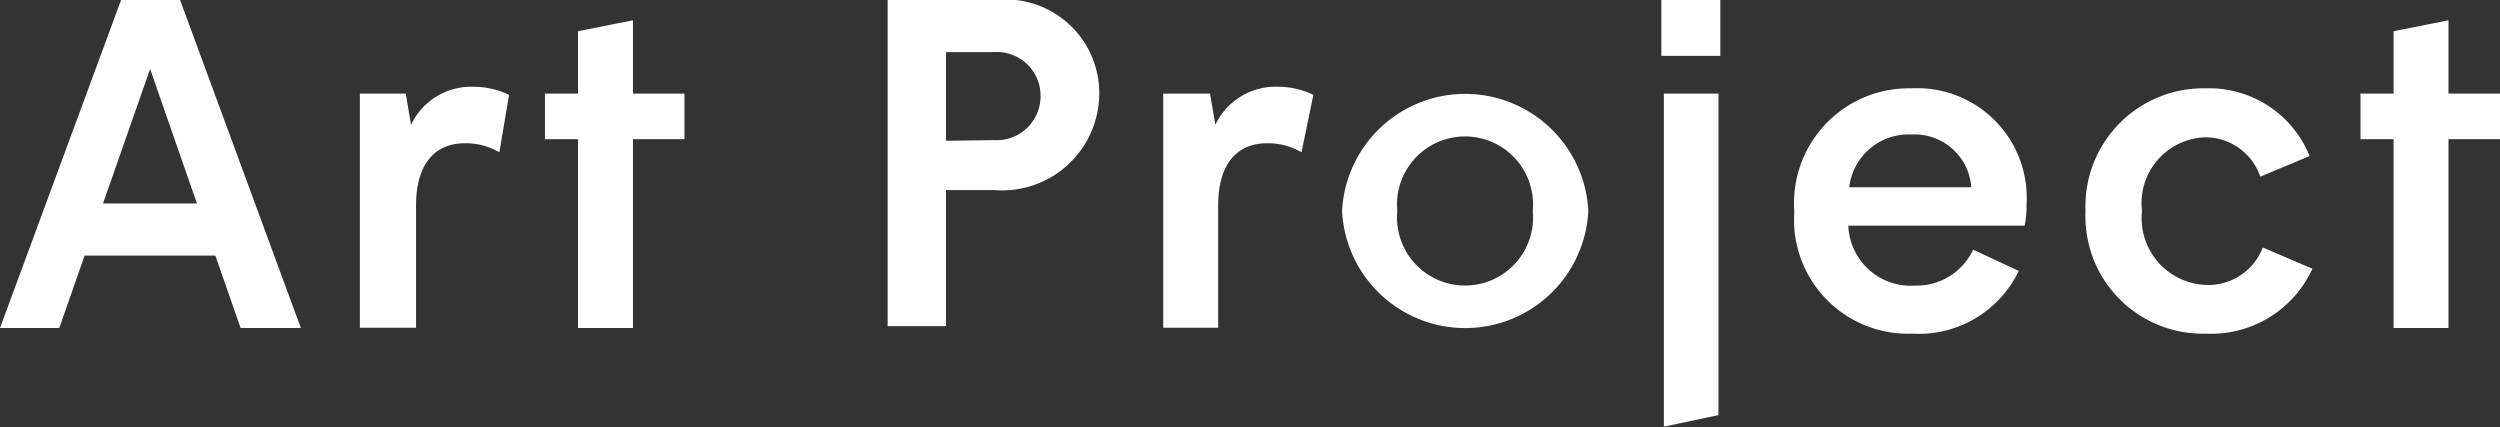
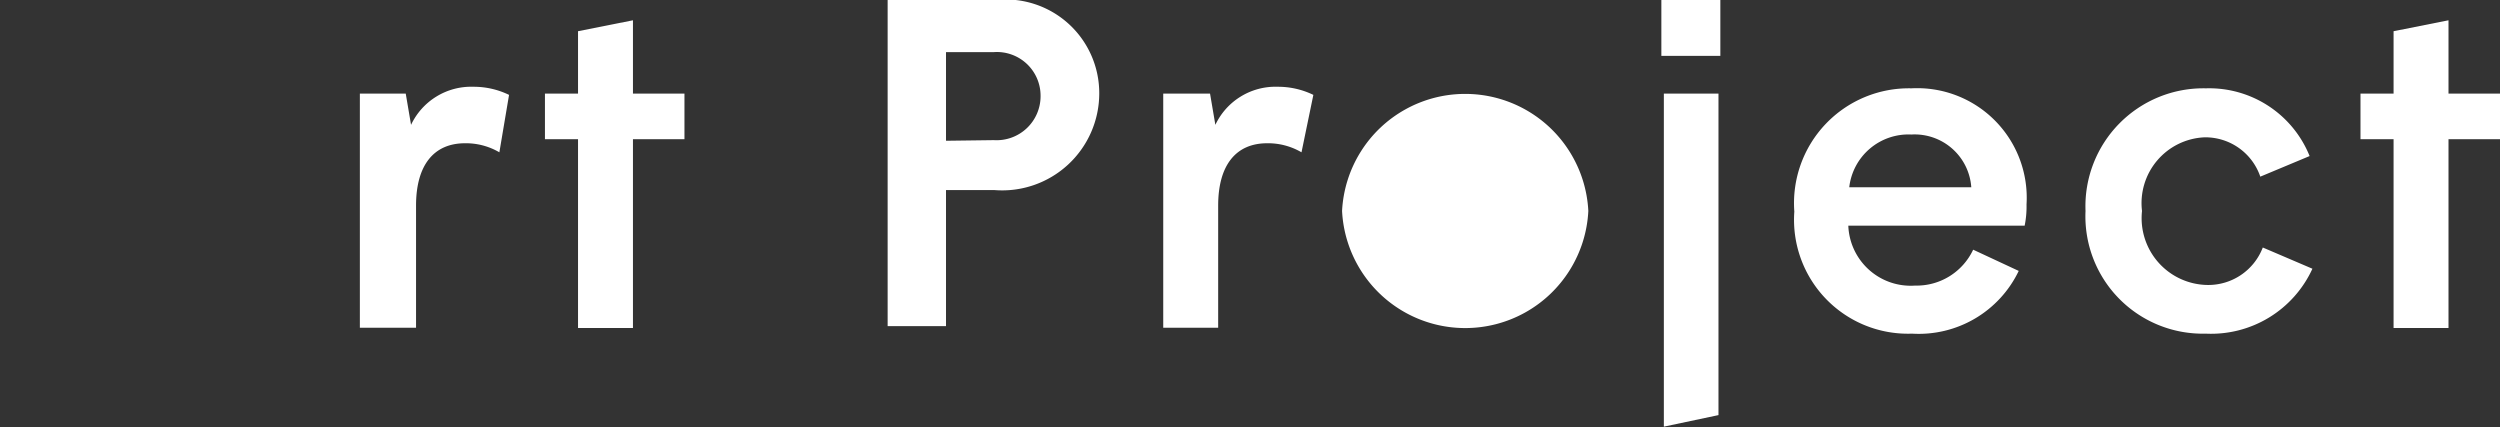
<svg xmlns="http://www.w3.org/2000/svg" viewBox="0 0 80.1 13.69">
  <rect x="0" y="0" width="80.1" height="13.69" fill="#333333" stroke="none" />
  <defs>
    <style>.cls-1{fill:#fff;}</style>
  </defs>
  <title>nav_works_art_project</title>
  <g id="レイヤー_2" data-name="レイヤー 2">
    <g id="text">
-       <path class="cls-1" d="M6.9,8.19H2.71L1.9,10.51H0L3.88,0H5.77L9.64,10.51H7.71ZM6.31,6.52,4.81,2.21,3.3,6.52Z" />
      <path class="cls-1" d="M11.53,3H13l.17,1a2.13,2.13,0,0,1,2-1.22,2.59,2.59,0,0,1,1.14.26L16,4.88a2.12,2.12,0,0,0-1.1-.29c-1,0-1.57.7-1.57,2v3.91H11.53Z" />
      <path class="cls-1" d="M18.52,4.46H17.46V3h1.06V1L20.28.65V3h1.65V4.46H20.28v6.05H18.52Z" />
      <path class="cls-1" d="M28.44,0H31.9a3,3,0,0,1,3.32,3,3.11,3.11,0,0,1-3.36,3.09H30.31v4.36H28.44Zm3.4,4.49a1.41,1.41,0,0,0,1.5-1.41,1.4,1.4,0,0,0-1.5-1.41H30.31V4.51Z" />
      <path class="cls-1" d="M37.27,3h1.5l.17,1a2.13,2.13,0,0,1,2-1.22,2.59,2.59,0,0,1,1.14.26L41.7,4.88a2.12,2.12,0,0,0-1.1-.29c-1,0-1.57.7-1.57,2v3.91H37.27Z" />
-       <path class="cls-1" d="M43,6.76a3.95,3.95,0,0,1,7.89,0,3.95,3.95,0,0,1-7.89,0Zm6.11,0a2.18,2.18,0,1,0-4.34,0,2.18,2.18,0,1,0,4.34,0Z" />
+       <path class="cls-1" d="M43,6.76a3.95,3.95,0,0,1,7.89,0,3.95,3.95,0,0,1-7.89,0Zm6.11,0Z" />
      <path class="cls-1" d="M53.23,0h1.89V1.79H53.23Zm.08,3h1.75v10.3l-1.75.37Z" />
      <path class="cls-1" d="M61.26,10.69a3.65,3.65,0,0,1-3.77-3.91,3.68,3.68,0,0,1,3.75-3.95,3.51,3.51,0,0,1,3.69,3.72,3.07,3.07,0,0,1-.06.68H59.22a2,2,0,0,0,2.14,1.92A2,2,0,0,0,63.22,8l1.46.68A3.55,3.55,0,0,1,61.26,10.69ZM59.25,6h3.91a1.82,1.82,0,0,0-1.92-1.69A1.91,1.91,0,0,0,59.25,6Z" />
      <path class="cls-1" d="M66.82,6.76a3.78,3.78,0,0,1,3.86-3.93A3.47,3.47,0,0,1,74,5l-1.58.66A1.86,1.86,0,0,0,70.63,4.4a2.11,2.11,0,0,0-2,2.36,2.14,2.14,0,0,0,2.07,2.37,1.87,1.87,0,0,0,1.8-1.2l1.59.68a3.57,3.57,0,0,1-3.42,2.08A3.76,3.76,0,0,1,66.82,6.76Z" />
      <path class="cls-1" d="M76.69,4.46H75.63V3h1.06V1L78.45.65V3H80.1V4.46H78.45v6.05H76.69Z" />
    </g>
  </g>
</svg>